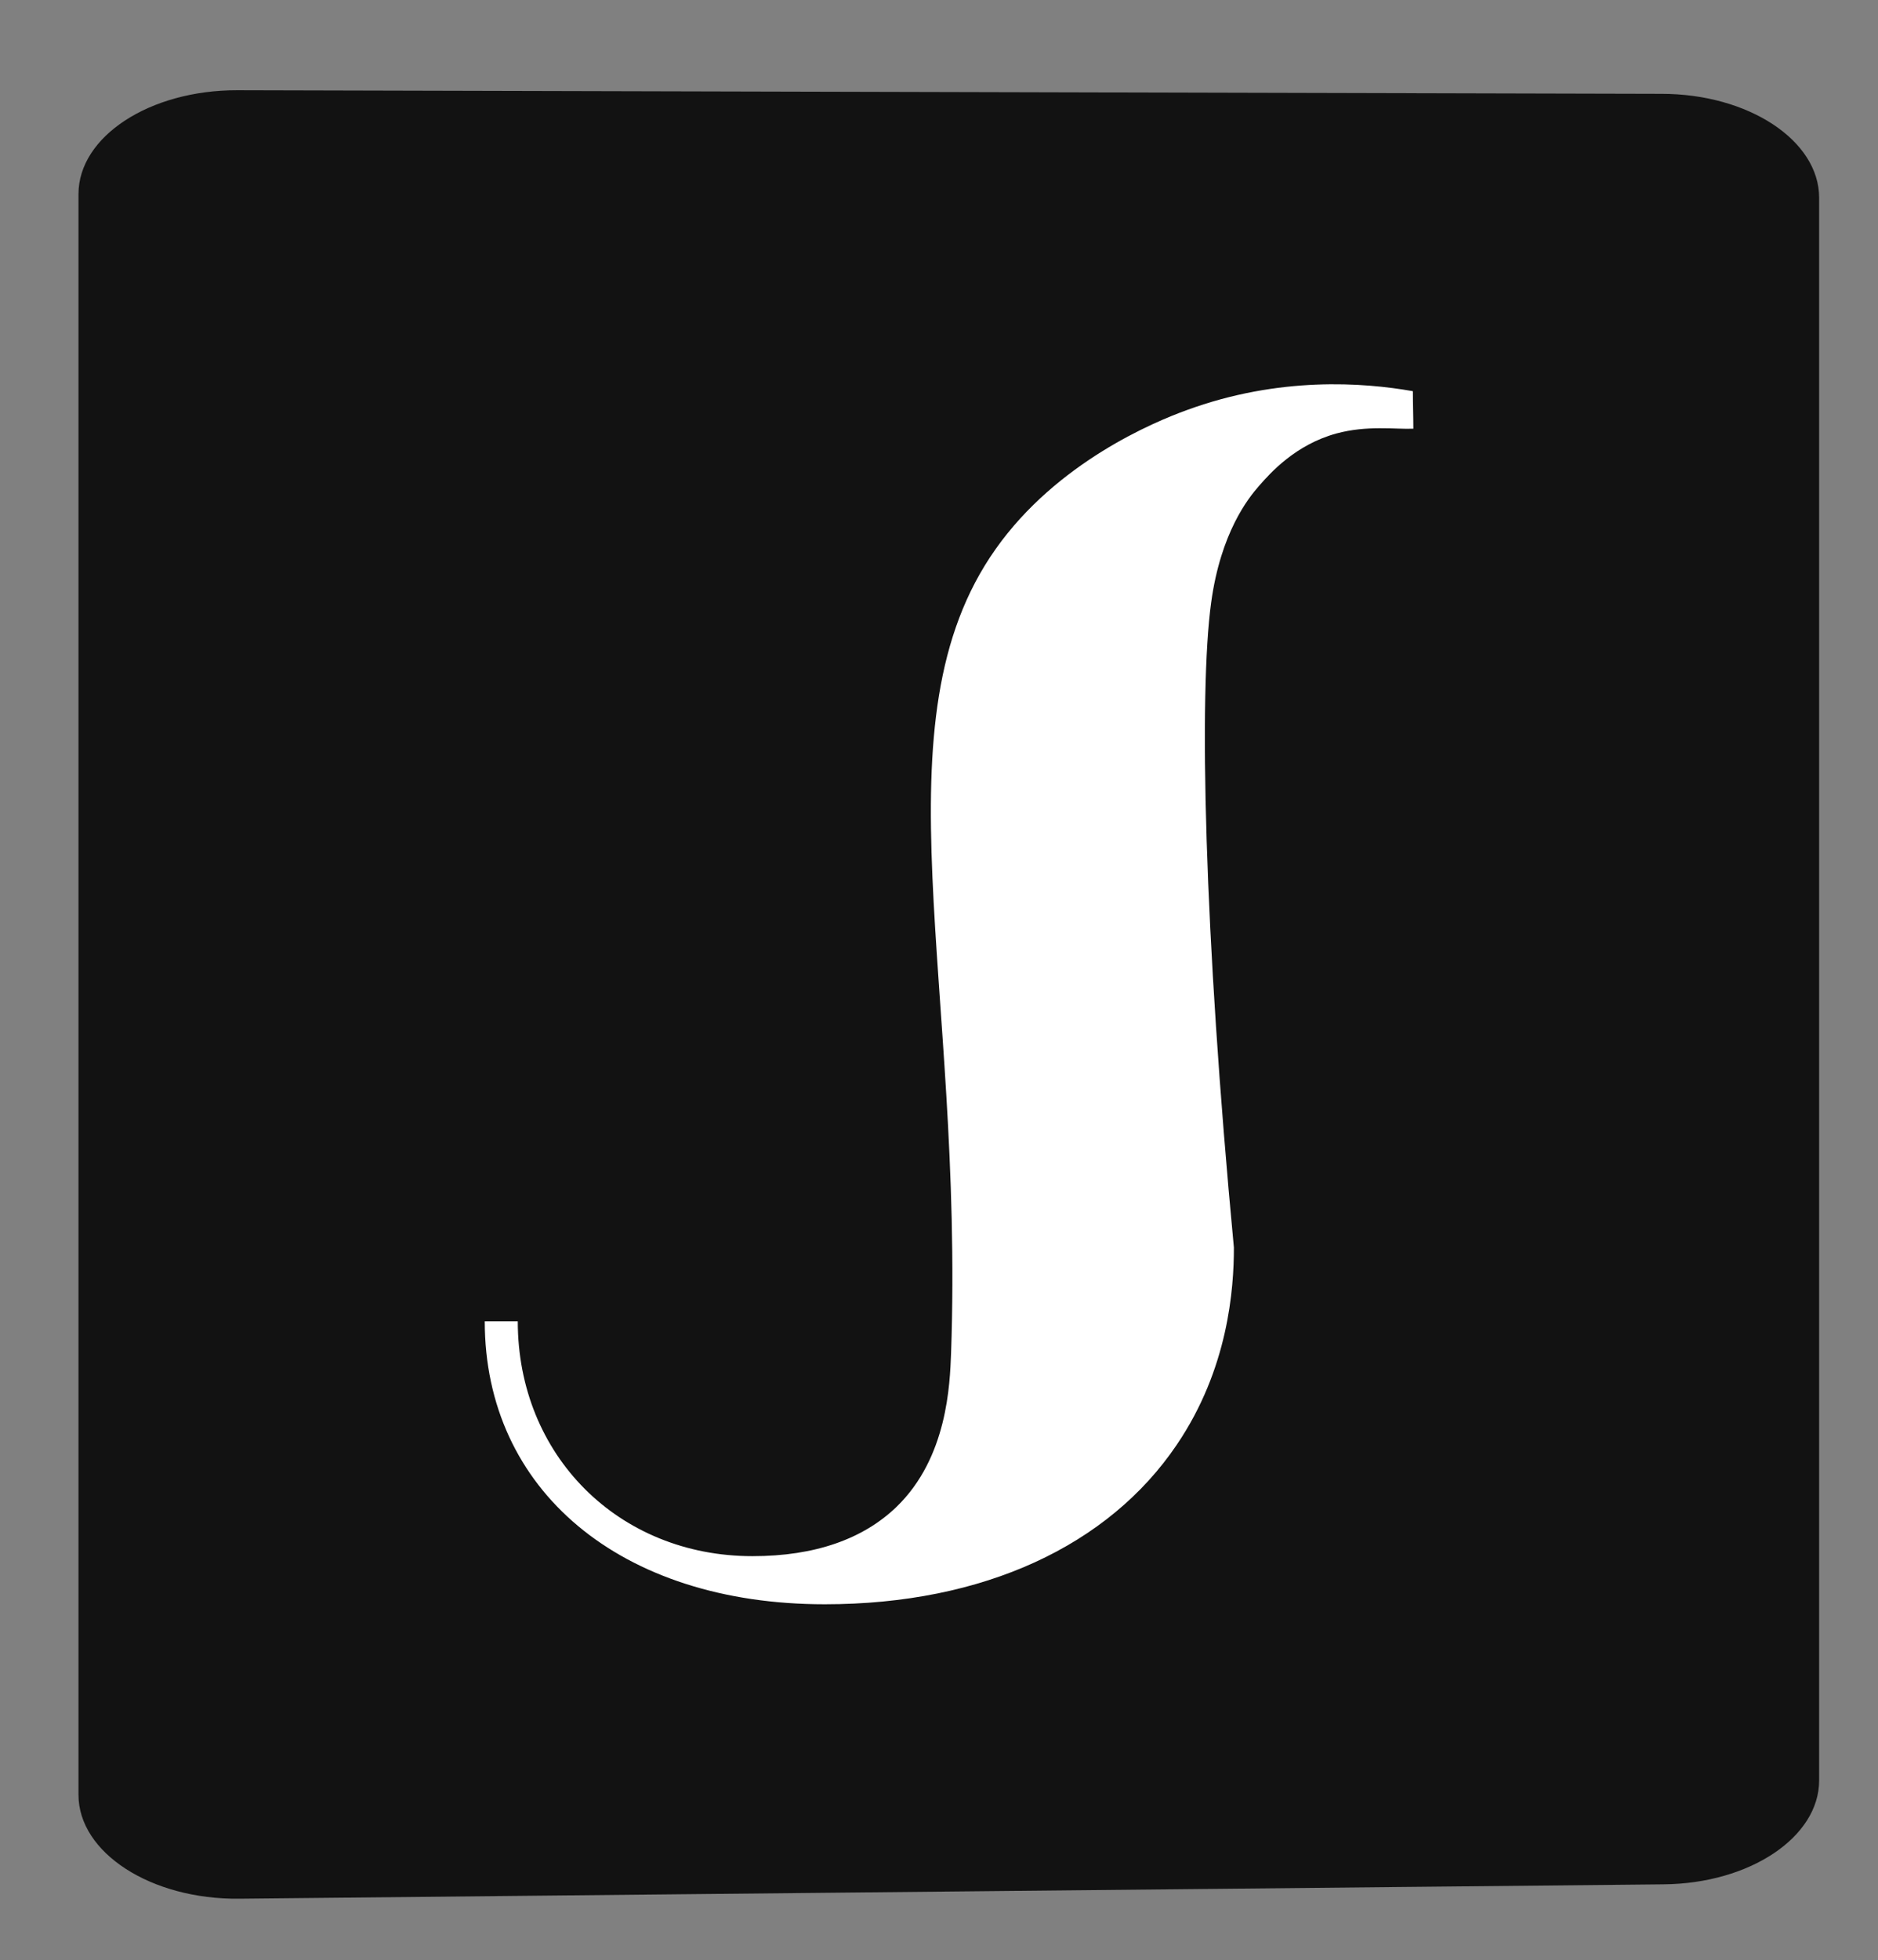
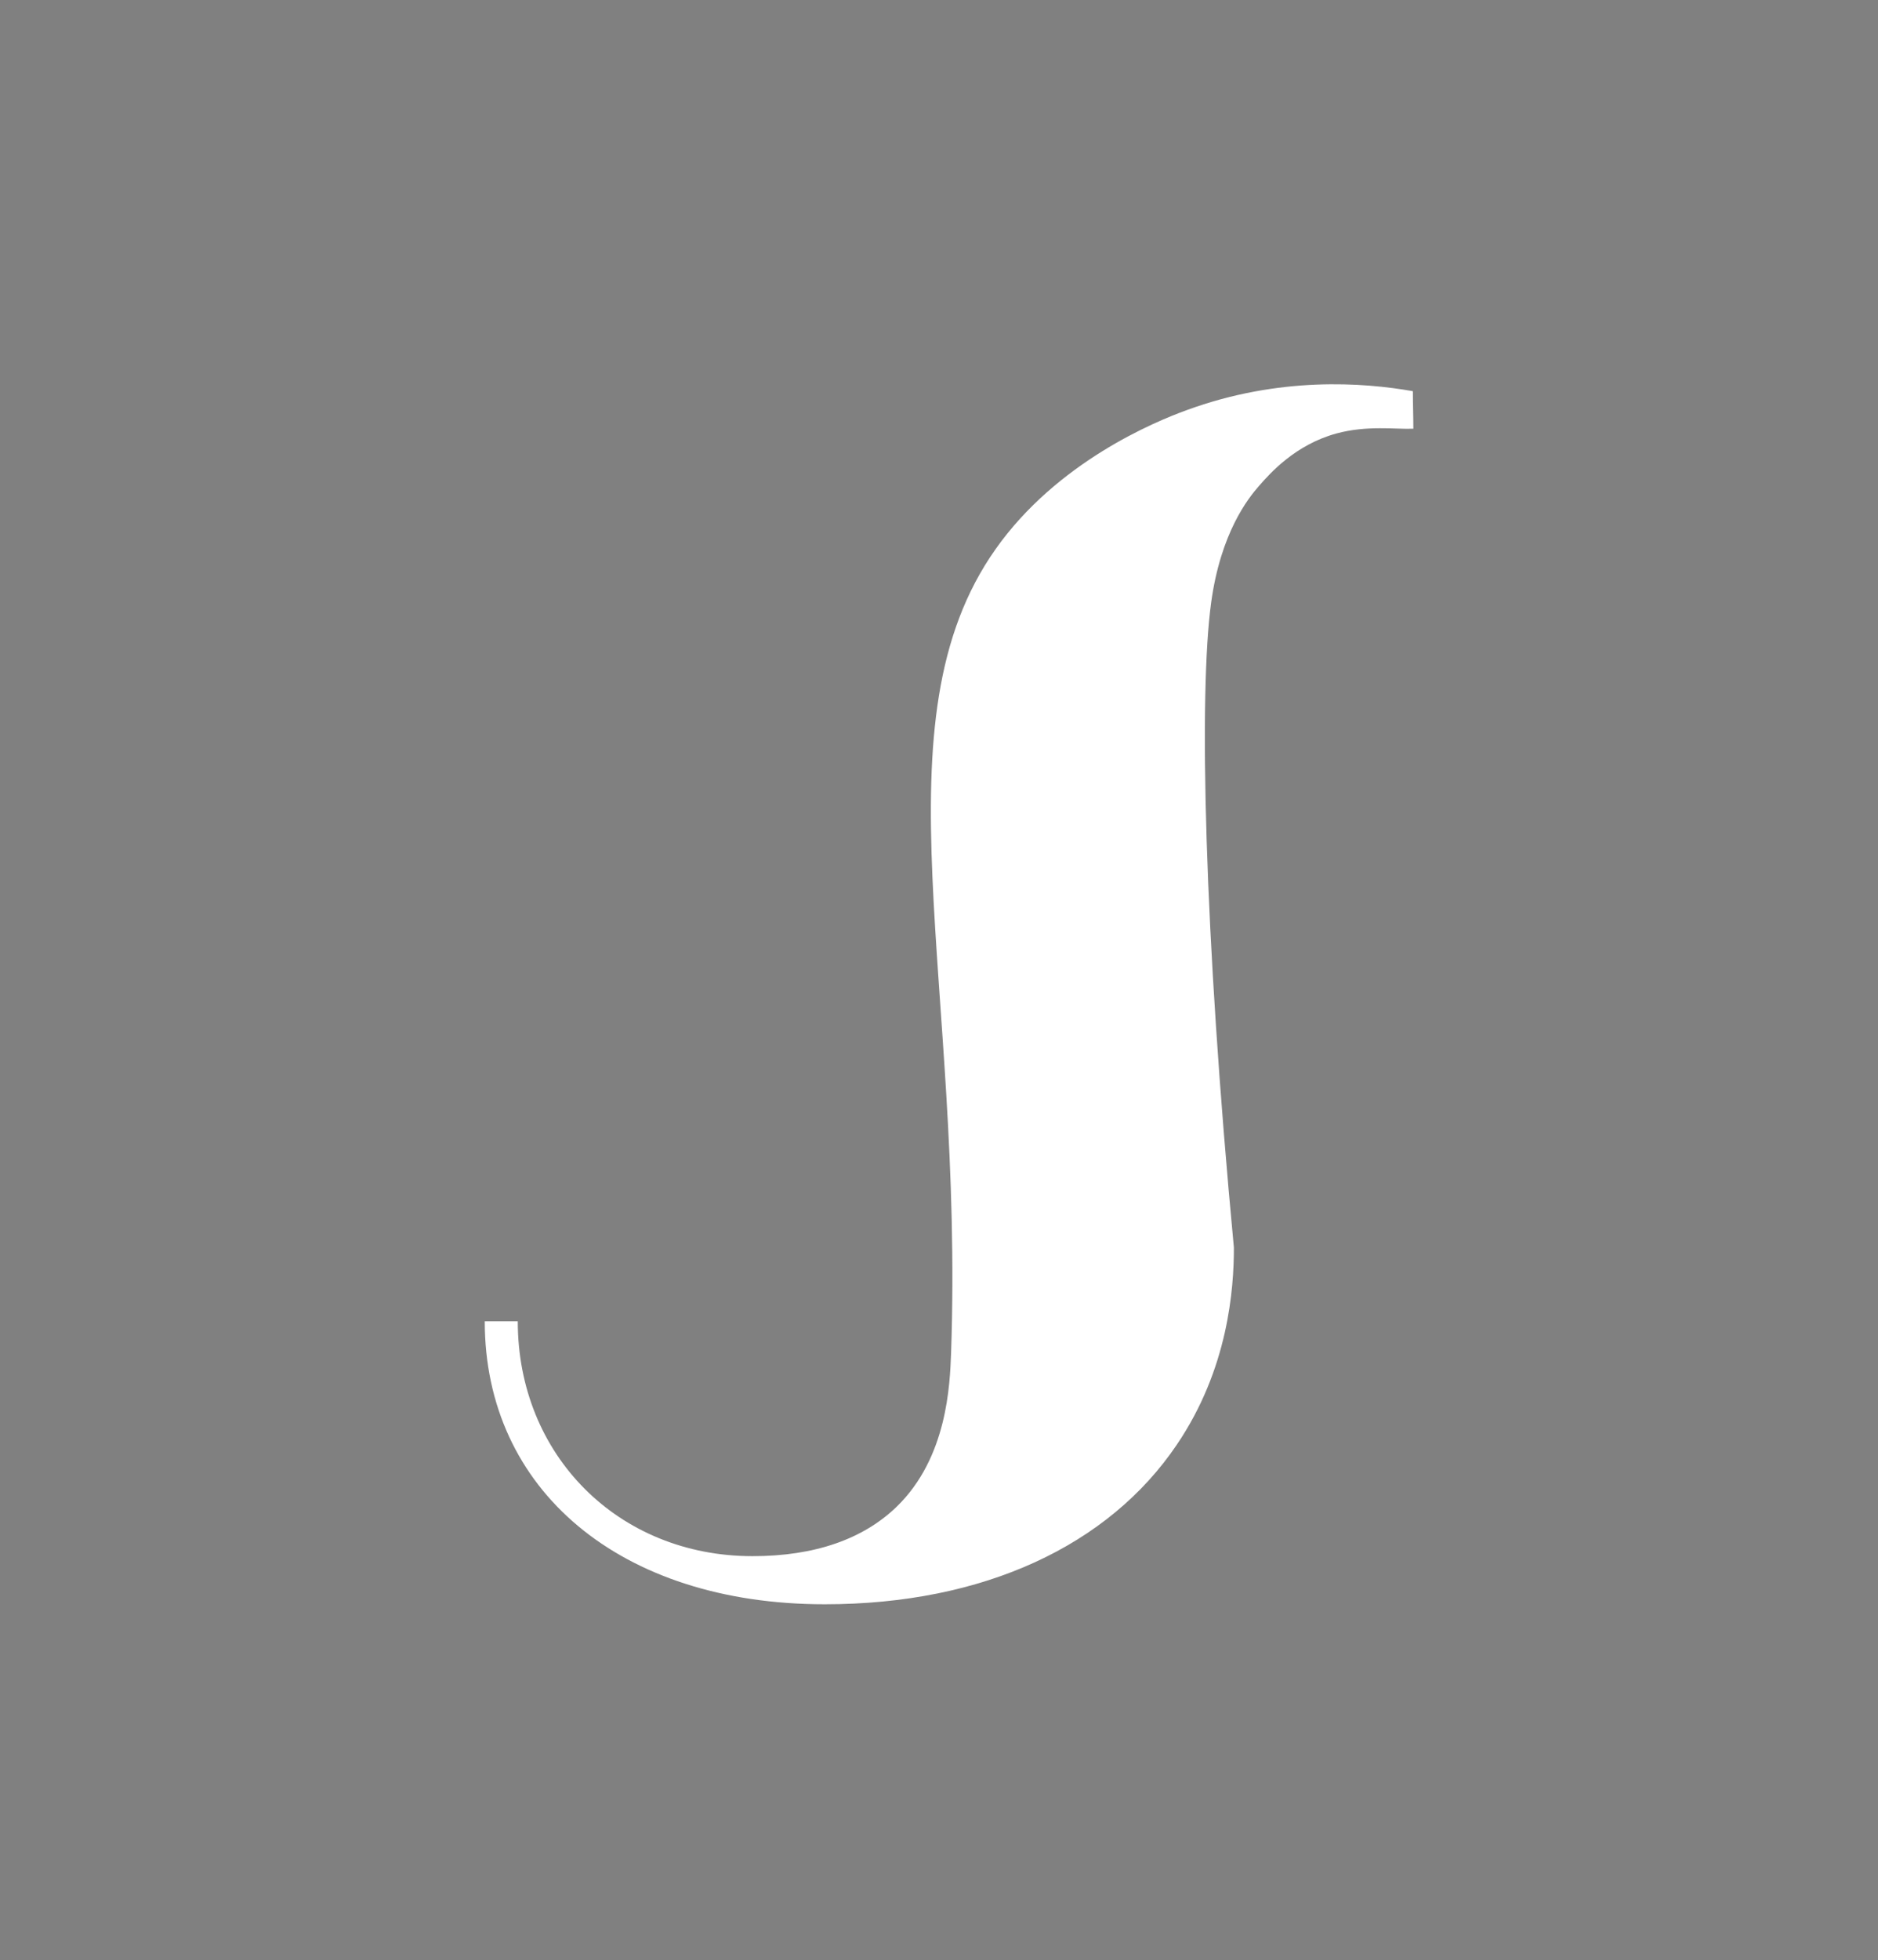
<svg xmlns="http://www.w3.org/2000/svg" data-bbox="3.28 3.77 72.75 75.551" viewBox="0 0 78.49 81.88" data-type="color">
  <rect x="0" y="0" width="78.49" height="81.88" fill="#808080" stroke="none" />
  <g>
-     <path d="m69.52 78.72-59.52.6c-3.69.04-6.72-1.92-6.72-4.34V8.11c0-2.41 2.98-4.35 6.64-4.34l59.52.15c3.64 0 6.59 1.95 6.59 4.34v66.12c0 2.37-2.9 4.31-6.51 4.34Z" fill="#121212" data-color="1" />
    <path d="M59.04 16.34c-2.05-.36-5.57-.63-9.46.8-1.32.48-5.4 2.16-7.97 5.8-5.1 7.22-1.32 18.1-1.86 33.58-.05 1.31-.15 4.37-2.28 6.43-1.39 1.34-3.4 2.06-6.02 2.06-5.6 0-9.81-4.21-9.81-9.81h-1.38c0 7.04 5.66 11.82 14.21 11.82 6.65 0 11.87-2.46 14.71-6.66 2.16-3.18 2.39-6.53 2.39-8.24-1.25-13.21-1.47-23.17-.95-26.95.4-2.92 1.55-4.36 2-4.87.47-.54 1.52-1.72 3.23-2.19 1.29-.35 2.45-.17 3.22-.2 0-.52-.02-1.04-.02-1.56Z" fill="#ffffff" data-color="2" />
  </g>
</svg>